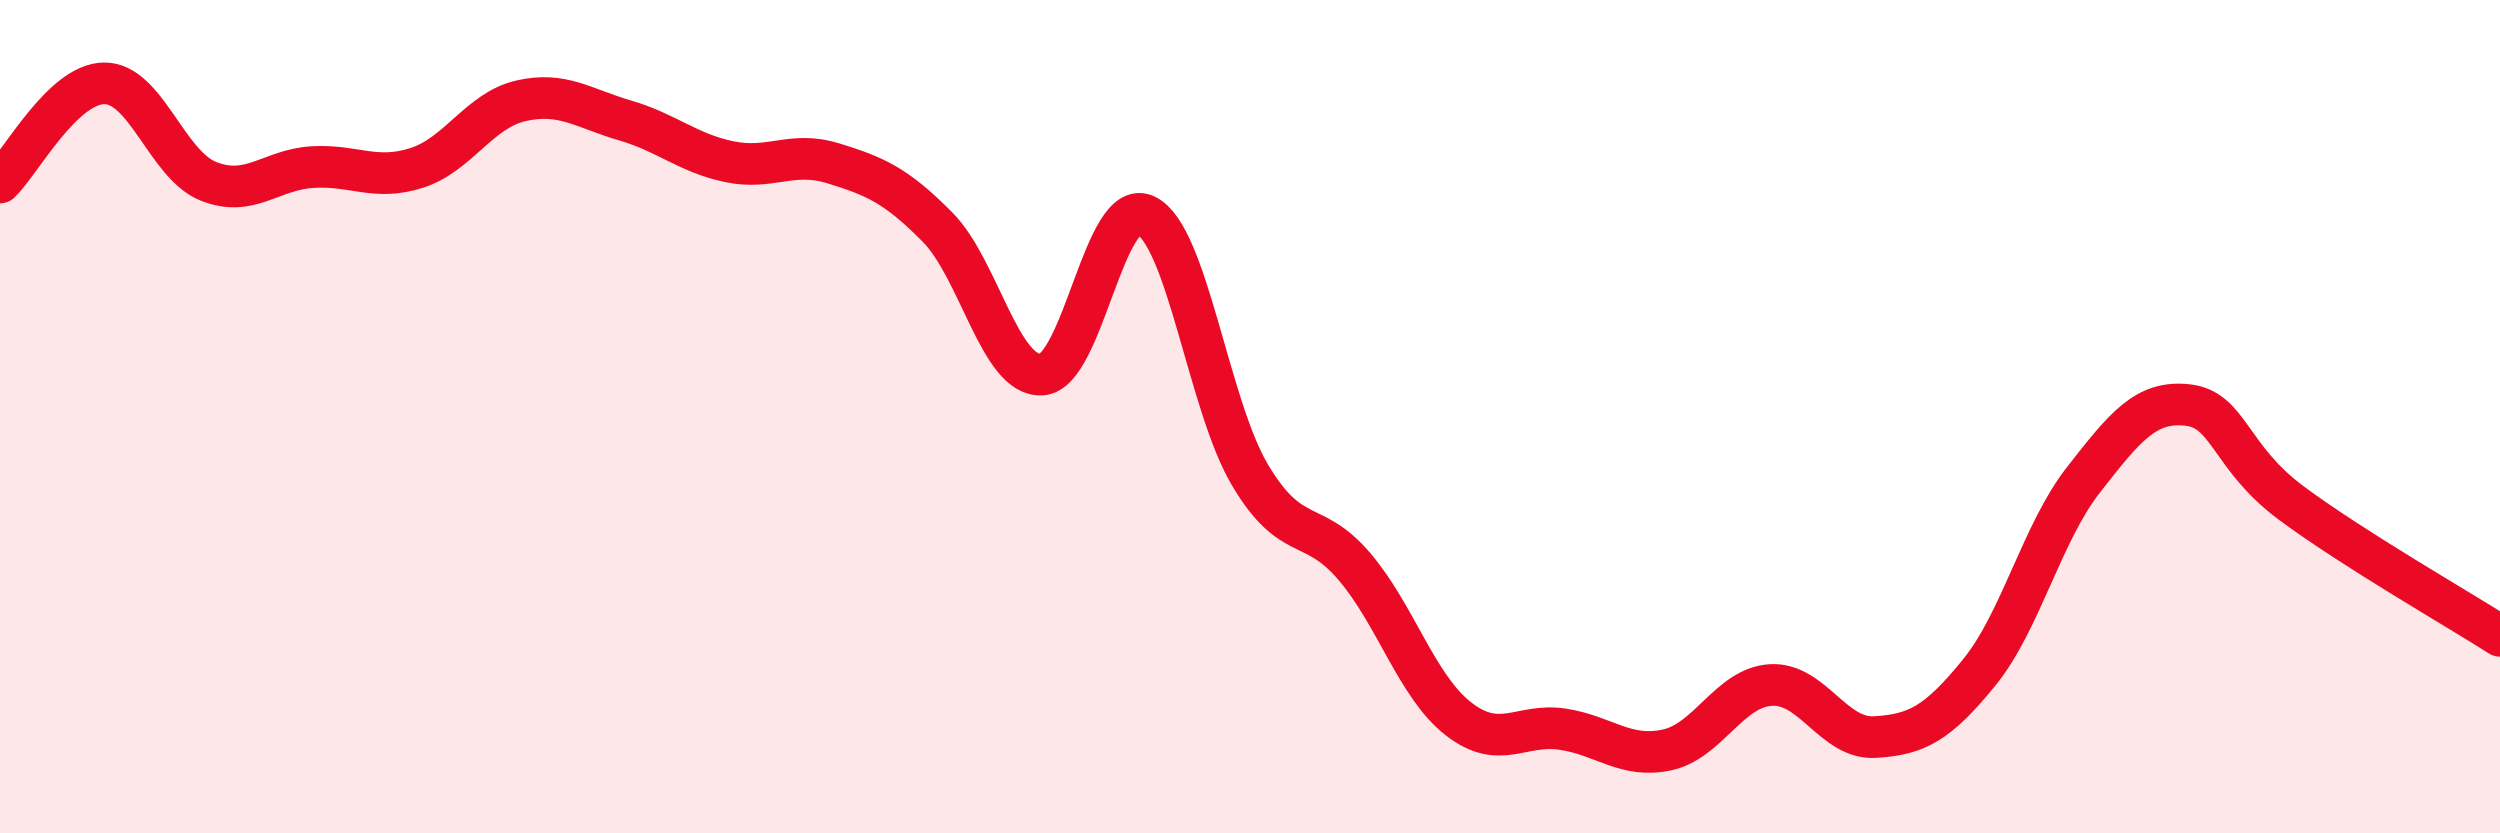
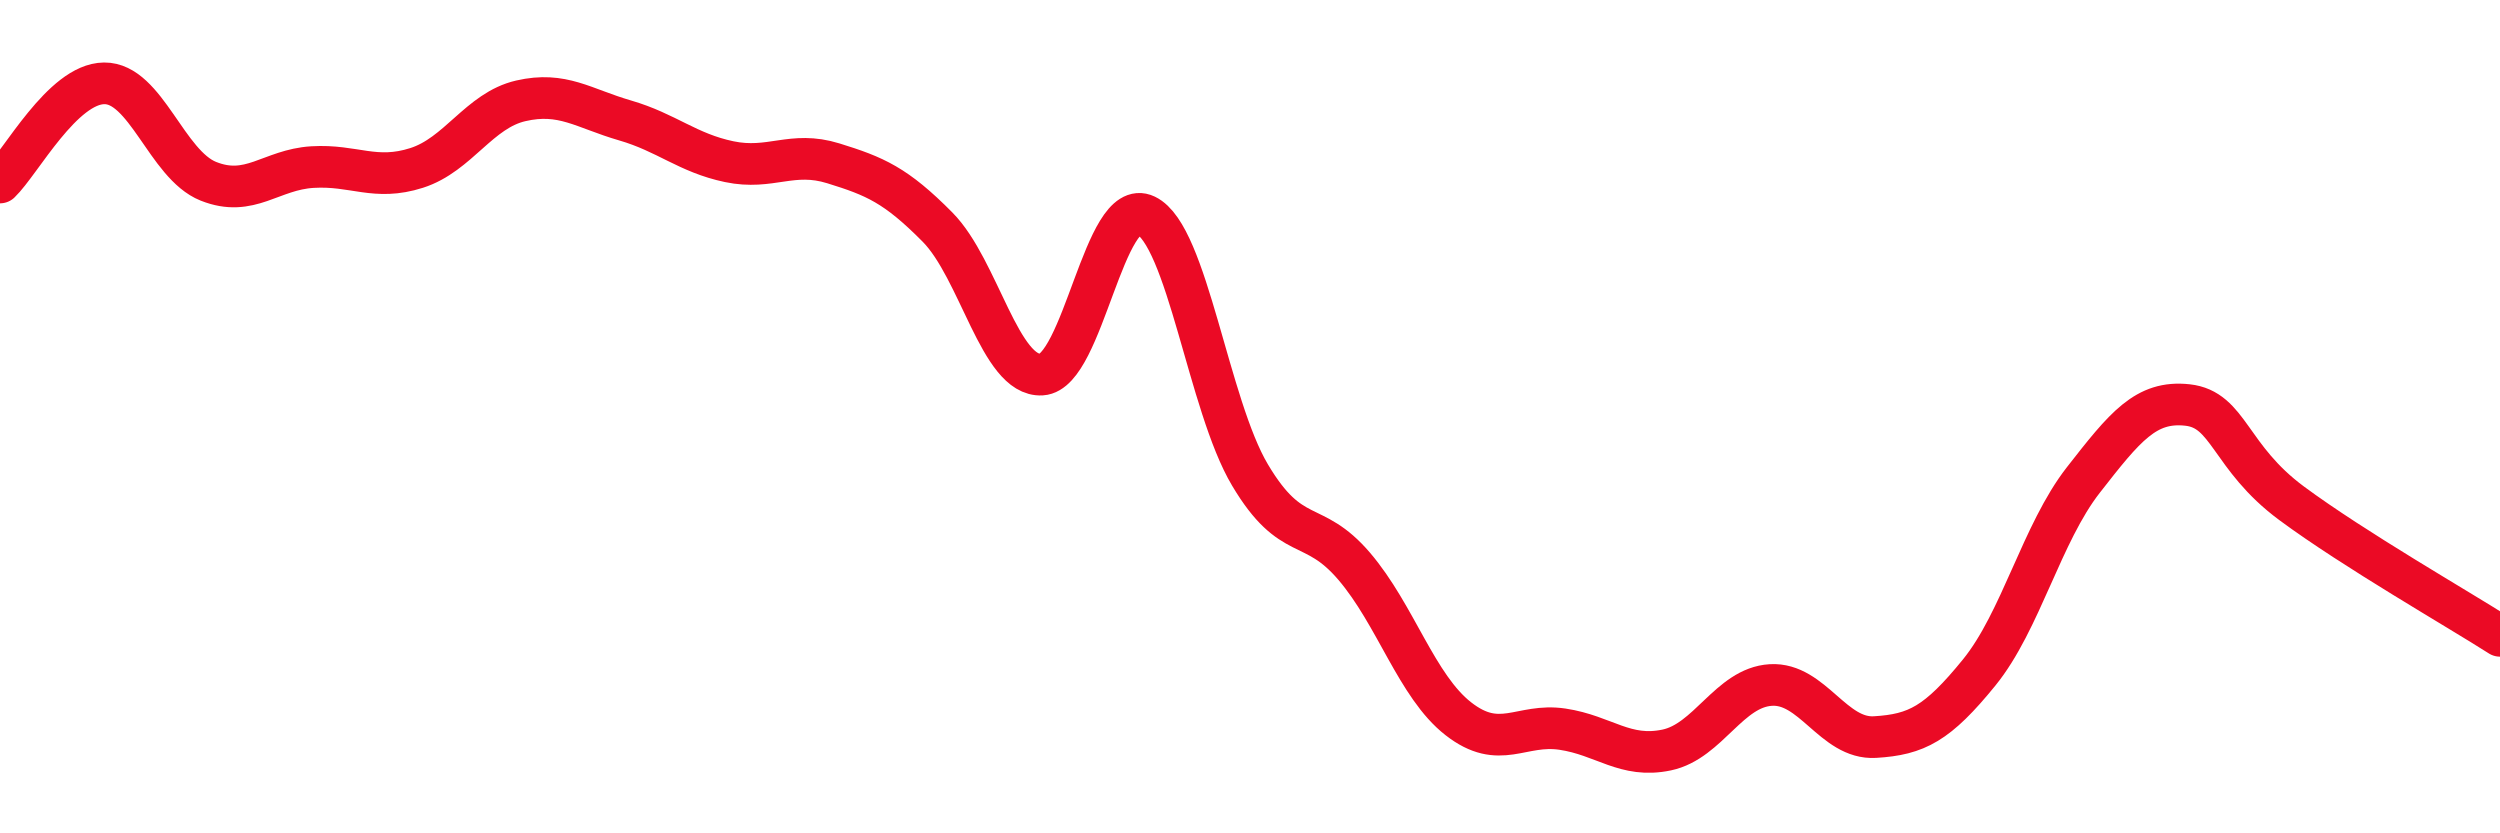
<svg xmlns="http://www.w3.org/2000/svg" width="60" height="20" viewBox="0 0 60 20">
-   <path d="M 0,4.38 C 0.5,3.9 1.5,2.01 2.5,2 C 3.5,1.99 4,3.95 5,4.35 C 6,4.75 6.5,4.07 7.5,4.01 C 8.5,3.95 9,4.35 10,4.03 C 11,3.71 11.5,2.65 12.5,2.42 C 13.5,2.19 14,2.6 15,2.89 C 16,3.18 16.5,3.67 17.5,3.88 C 18.5,4.09 19,3.61 20,3.92 C 21,4.23 21.5,4.44 22.5,5.45 C 23.5,6.46 24,9.05 25,8.99 C 26,8.93 26.5,4.69 27.5,5.17 C 28.5,5.65 29,9.72 30,11.4 C 31,13.08 31.5,12.42 32.5,13.59 C 33.5,14.76 34,16.47 35,17.25 C 36,18.03 36.5,17.35 37.5,17.5 C 38.5,17.65 39,18.21 40,18 C 41,17.79 41.5,16.5 42.5,16.44 C 43.5,16.38 44,17.75 45,17.69 C 46,17.63 46.5,17.37 47.5,16.14 C 48.5,14.91 49,12.8 50,11.52 C 51,10.24 51.5,9.61 52.5,9.72 C 53.5,9.83 53.5,10.97 55,12.08 C 56.5,13.19 59,14.62 60,15.26L60 20L0 20Z" fill="#EB0A25" opacity="0.1" stroke-linecap="round" stroke-linejoin="round" />
  <path d="M 0,4.38 C 0.5,3.9 1.5,2.01 2.5,2 C 3.5,1.99 4,3.95 5,4.35 C 6,4.75 6.5,4.07 7.5,4.01 C 8.5,3.95 9,4.35 10,4.03 C 11,3.71 11.5,2.65 12.5,2.42 C 13.5,2.19 14,2.6 15,2.89 C 16,3.18 16.5,3.67 17.5,3.88 C 18.5,4.09 19,3.61 20,3.92 C 21,4.23 21.5,4.44 22.5,5.45 C 23.5,6.46 24,9.05 25,8.99 C 26,8.93 26.5,4.69 27.5,5.17 C 28.5,5.65 29,9.72 30,11.4 C 31,13.08 31.5,12.42 32.5,13.59 C 33.5,14.76 34,16.47 35,17.25 C 36,18.03 36.5,17.35 37.5,17.5 C 38.5,17.65 39,18.21 40,18 C 41,17.79 41.5,16.5 42.5,16.44 C 43.5,16.38 44,17.75 45,17.69 C 46,17.63 46.5,17.37 47.5,16.14 C 48.5,14.91 49,12.8 50,11.52 C 51,10.24 51.5,9.61 52.5,9.72 C 53.5,9.83 53.5,10.97 55,12.08 C 56.5,13.19 59,14.62 60,15.26" stroke="#EB0A25" stroke-width="1" fill="none" stroke-linecap="round" stroke-linejoin="round" />
</svg>